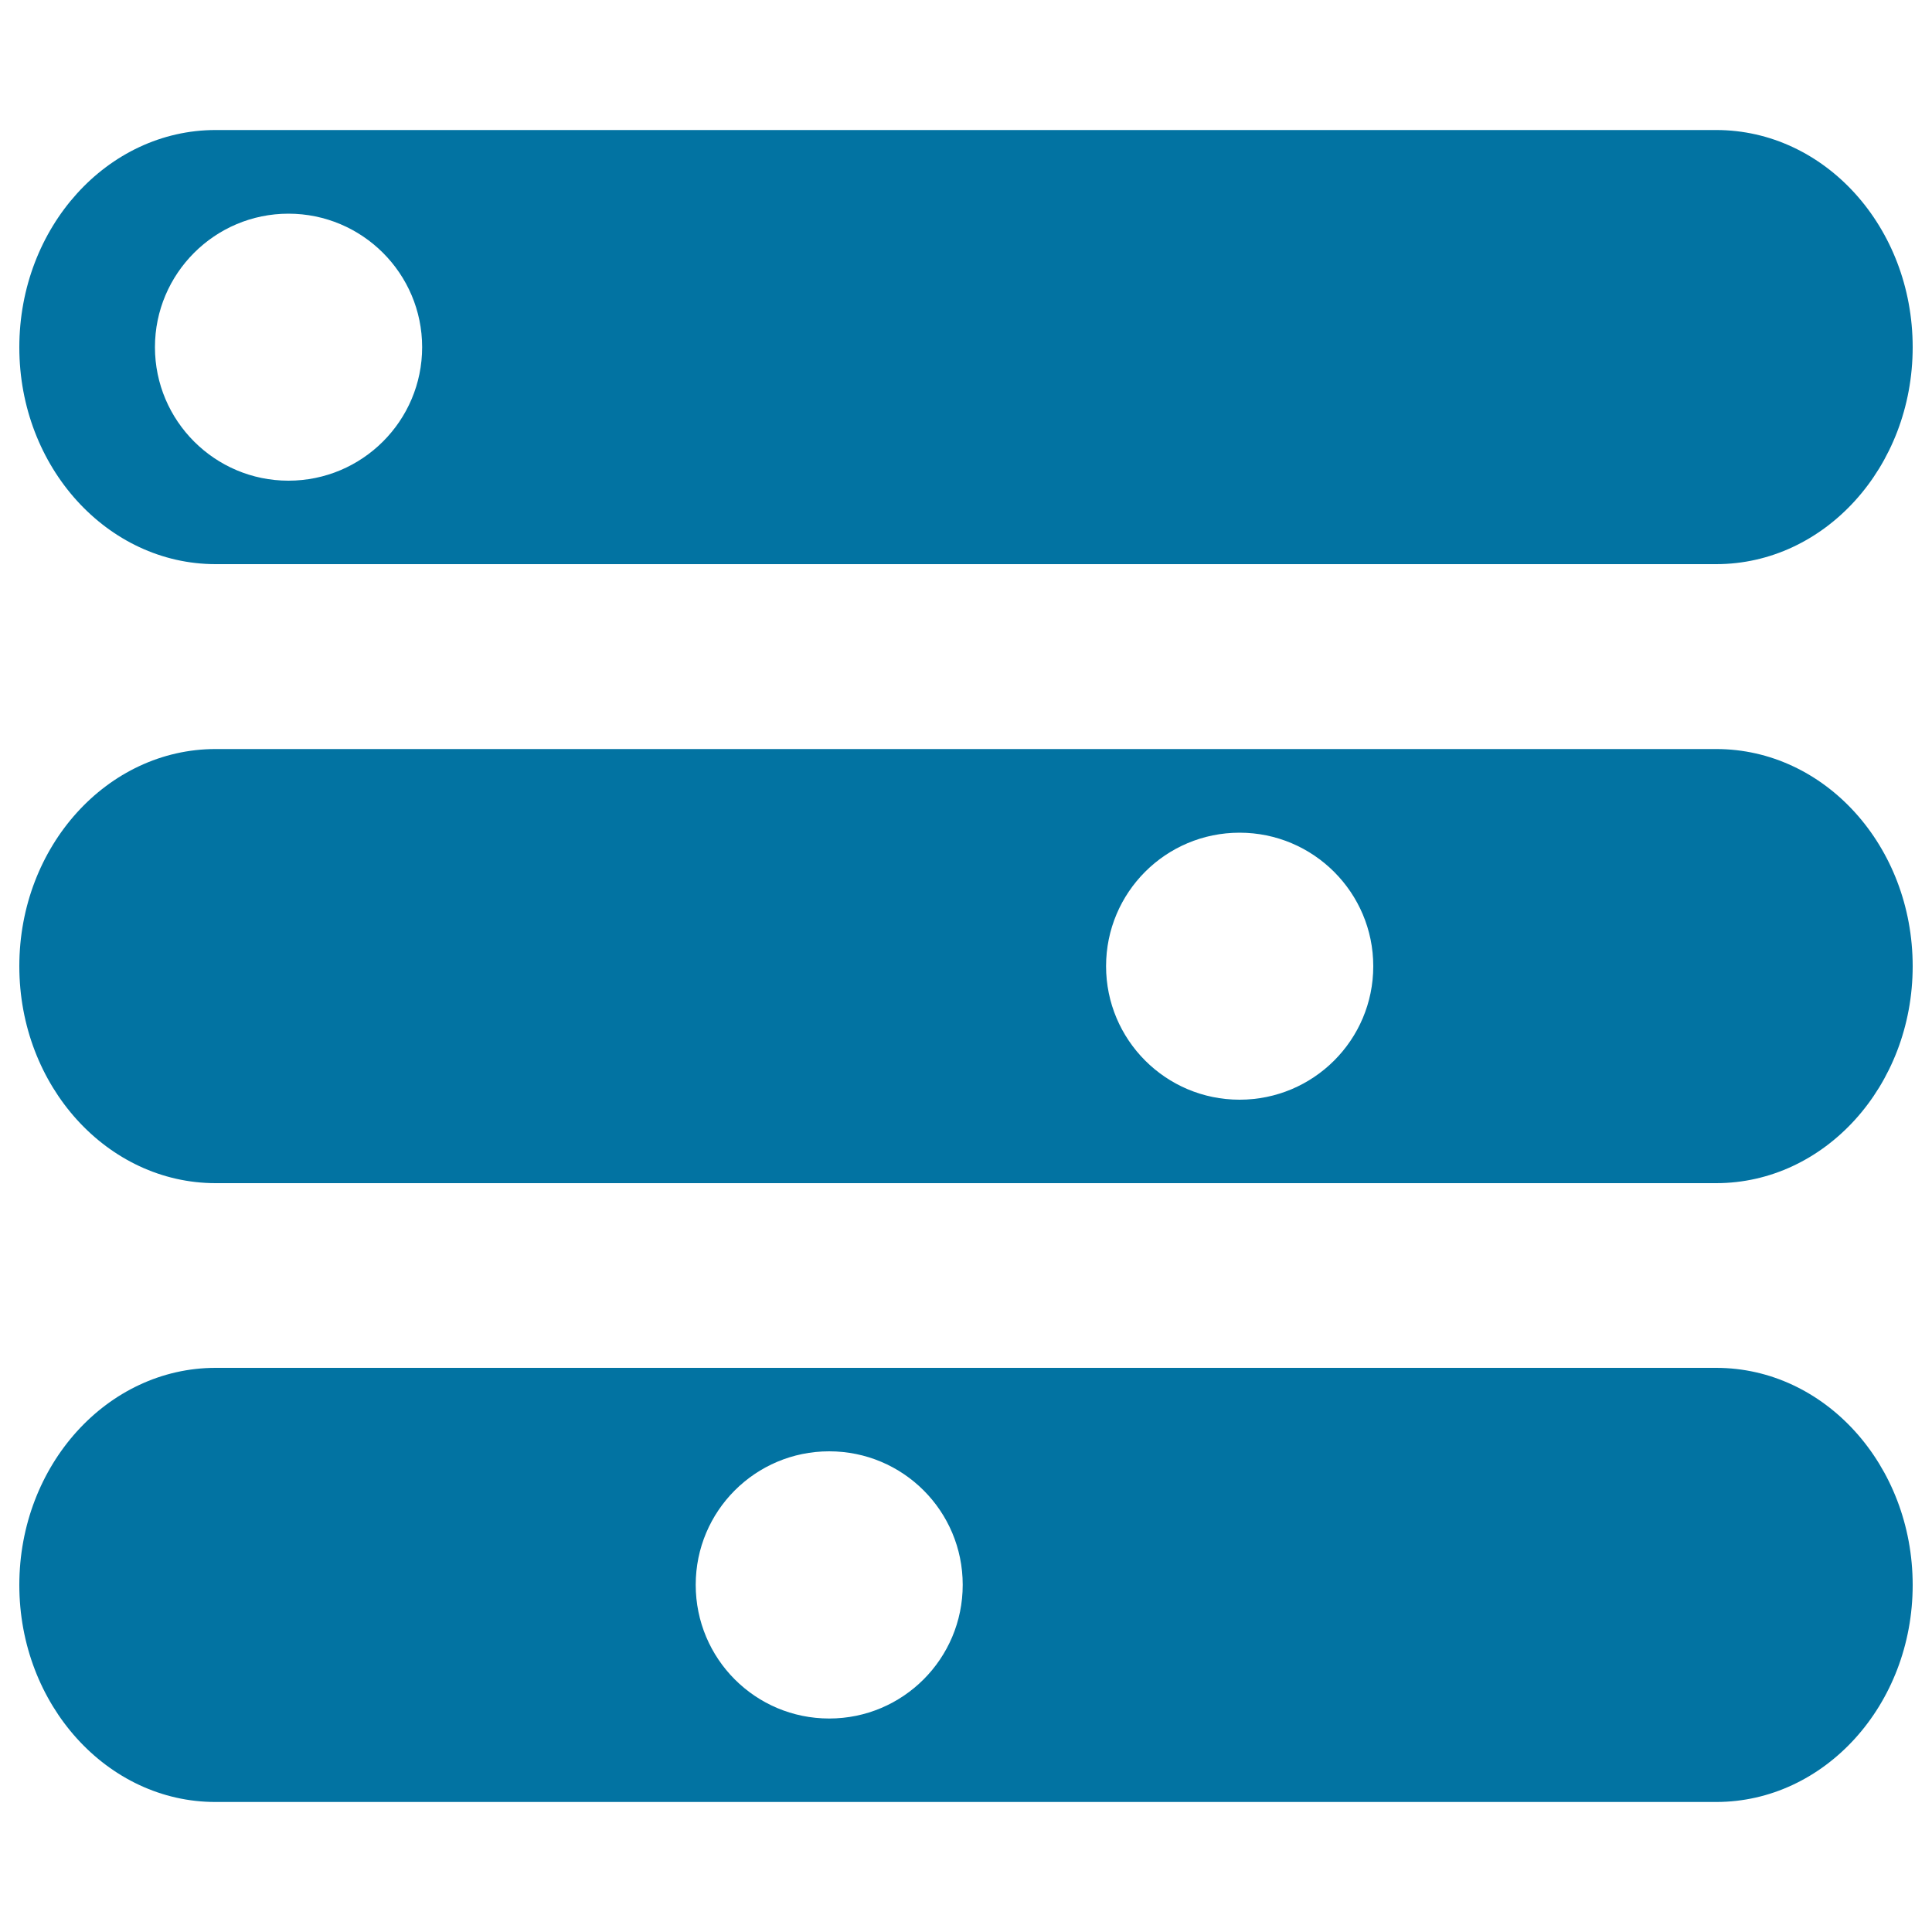
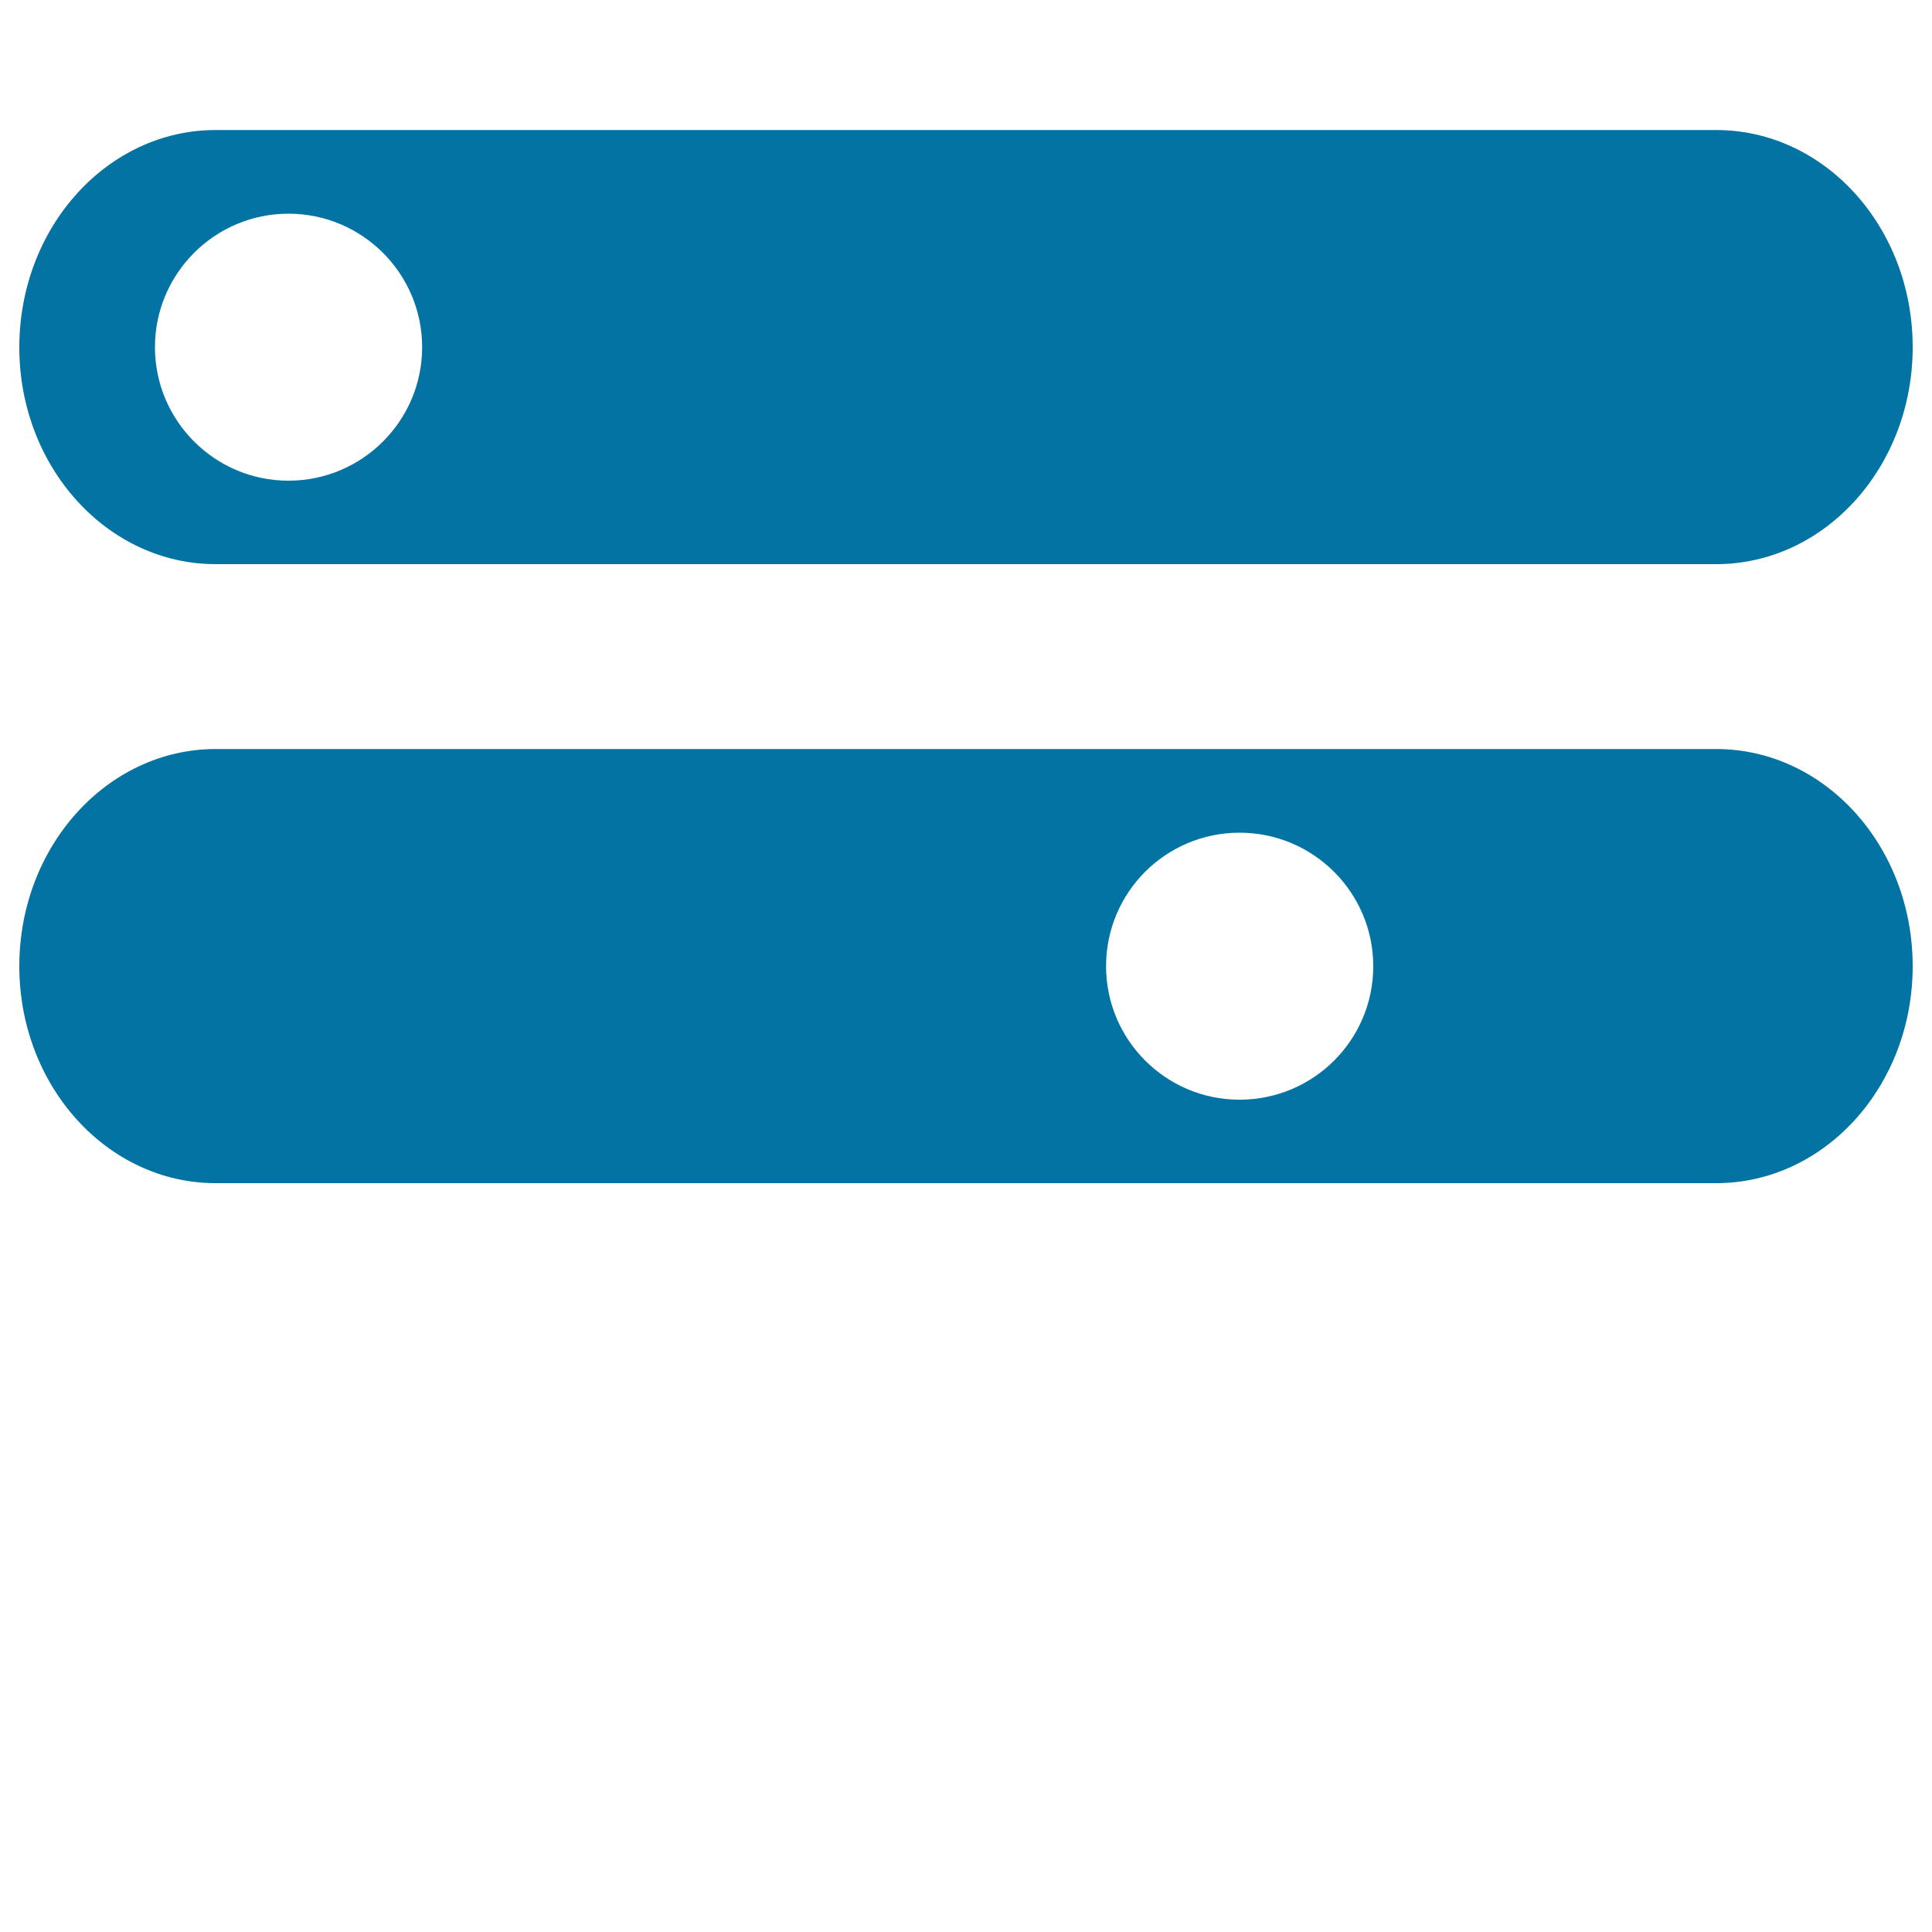
<svg xmlns="http://www.w3.org/2000/svg" viewBox="0 0 1000 1000" style="fill:#0273a2">
  <title>Settings Tweaks SVG icon</title>
  <g>
    <g>
      <g>
        <path d="M111.6,292h776.7c56.1,0,101.7-50.2,101.7-112.3c0-62.1-45.5-112.4-101.7-112.4H111.6C55.6,67.3,10,117.6,10,179.8C10,241.8,55.6,292,111.6,292z M149.3,110.6c38.2,0,69.2,31,69.2,69.1s-31,69.1-69.2,69.1c-38.1,0-69.1-31-69.1-69.1S111.2,110.6,149.3,110.6z" />
        <path d="M888.3,387.7H111.6C55.6,387.7,10,438,10,500.1c0,62.1,45.6,112.3,101.6,112.3h776.7c56.1,0,101.7-50.2,101.7-112.3C990,438,944.5,387.7,888.3,387.7z M641.6,569.2c-38.2,0-69.1-31-69.1-69.1c0-38.2,30.9-69.1,69.1-69.1c38.2,0,69.2,31,69.2,69.1C710.8,538.3,679.8,569.2,641.6,569.2z" />
-         <path d="M888.3,708H111.6C55.6,708,10,758.3,10,820.4c0,62,45.6,112.4,101.6,112.3h776.7c56.1,0,101.7-50.3,101.7-112.3S944.5,708,888.3,708z M429.2,889.5c-38.2,0-69.1-30.9-69.1-69.2c0-38.2,30.9-69.1,69.1-69.1c38.2,0,69.1,30.9,69.1,69.1C498.3,858.6,467.3,889.5,429.2,889.5z" />
      </g>
    </g>
  </g>
</svg>